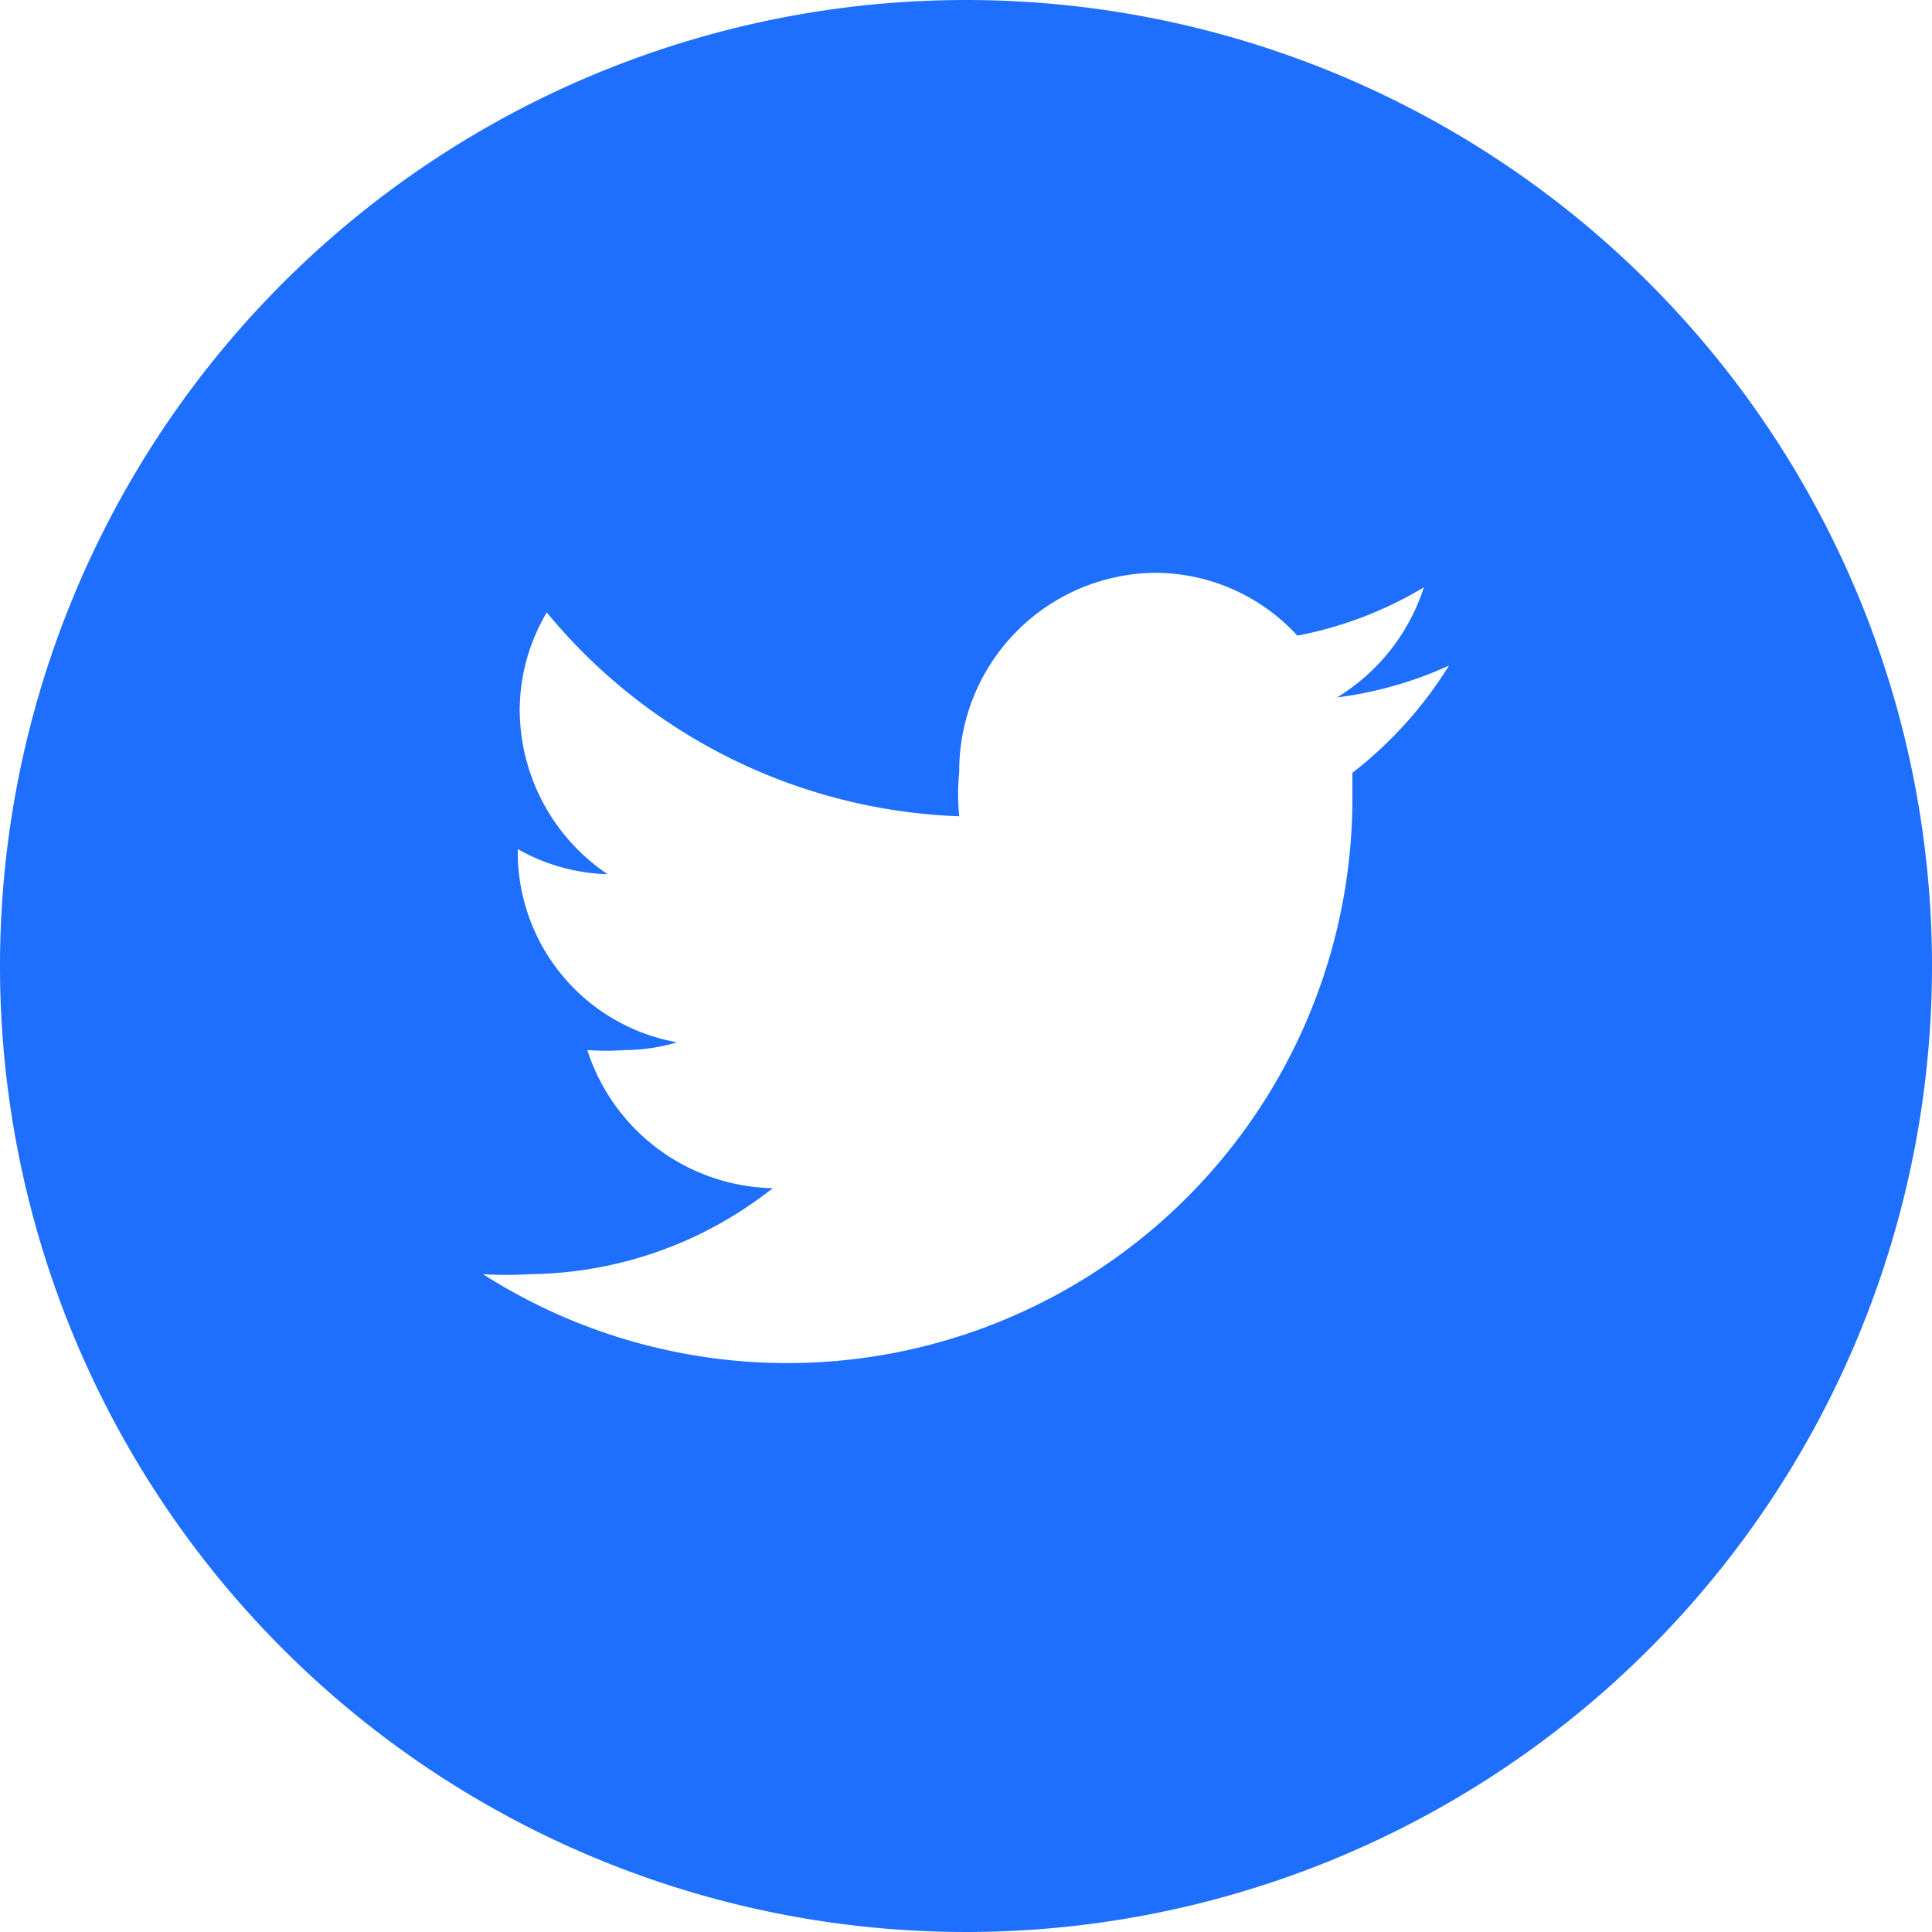
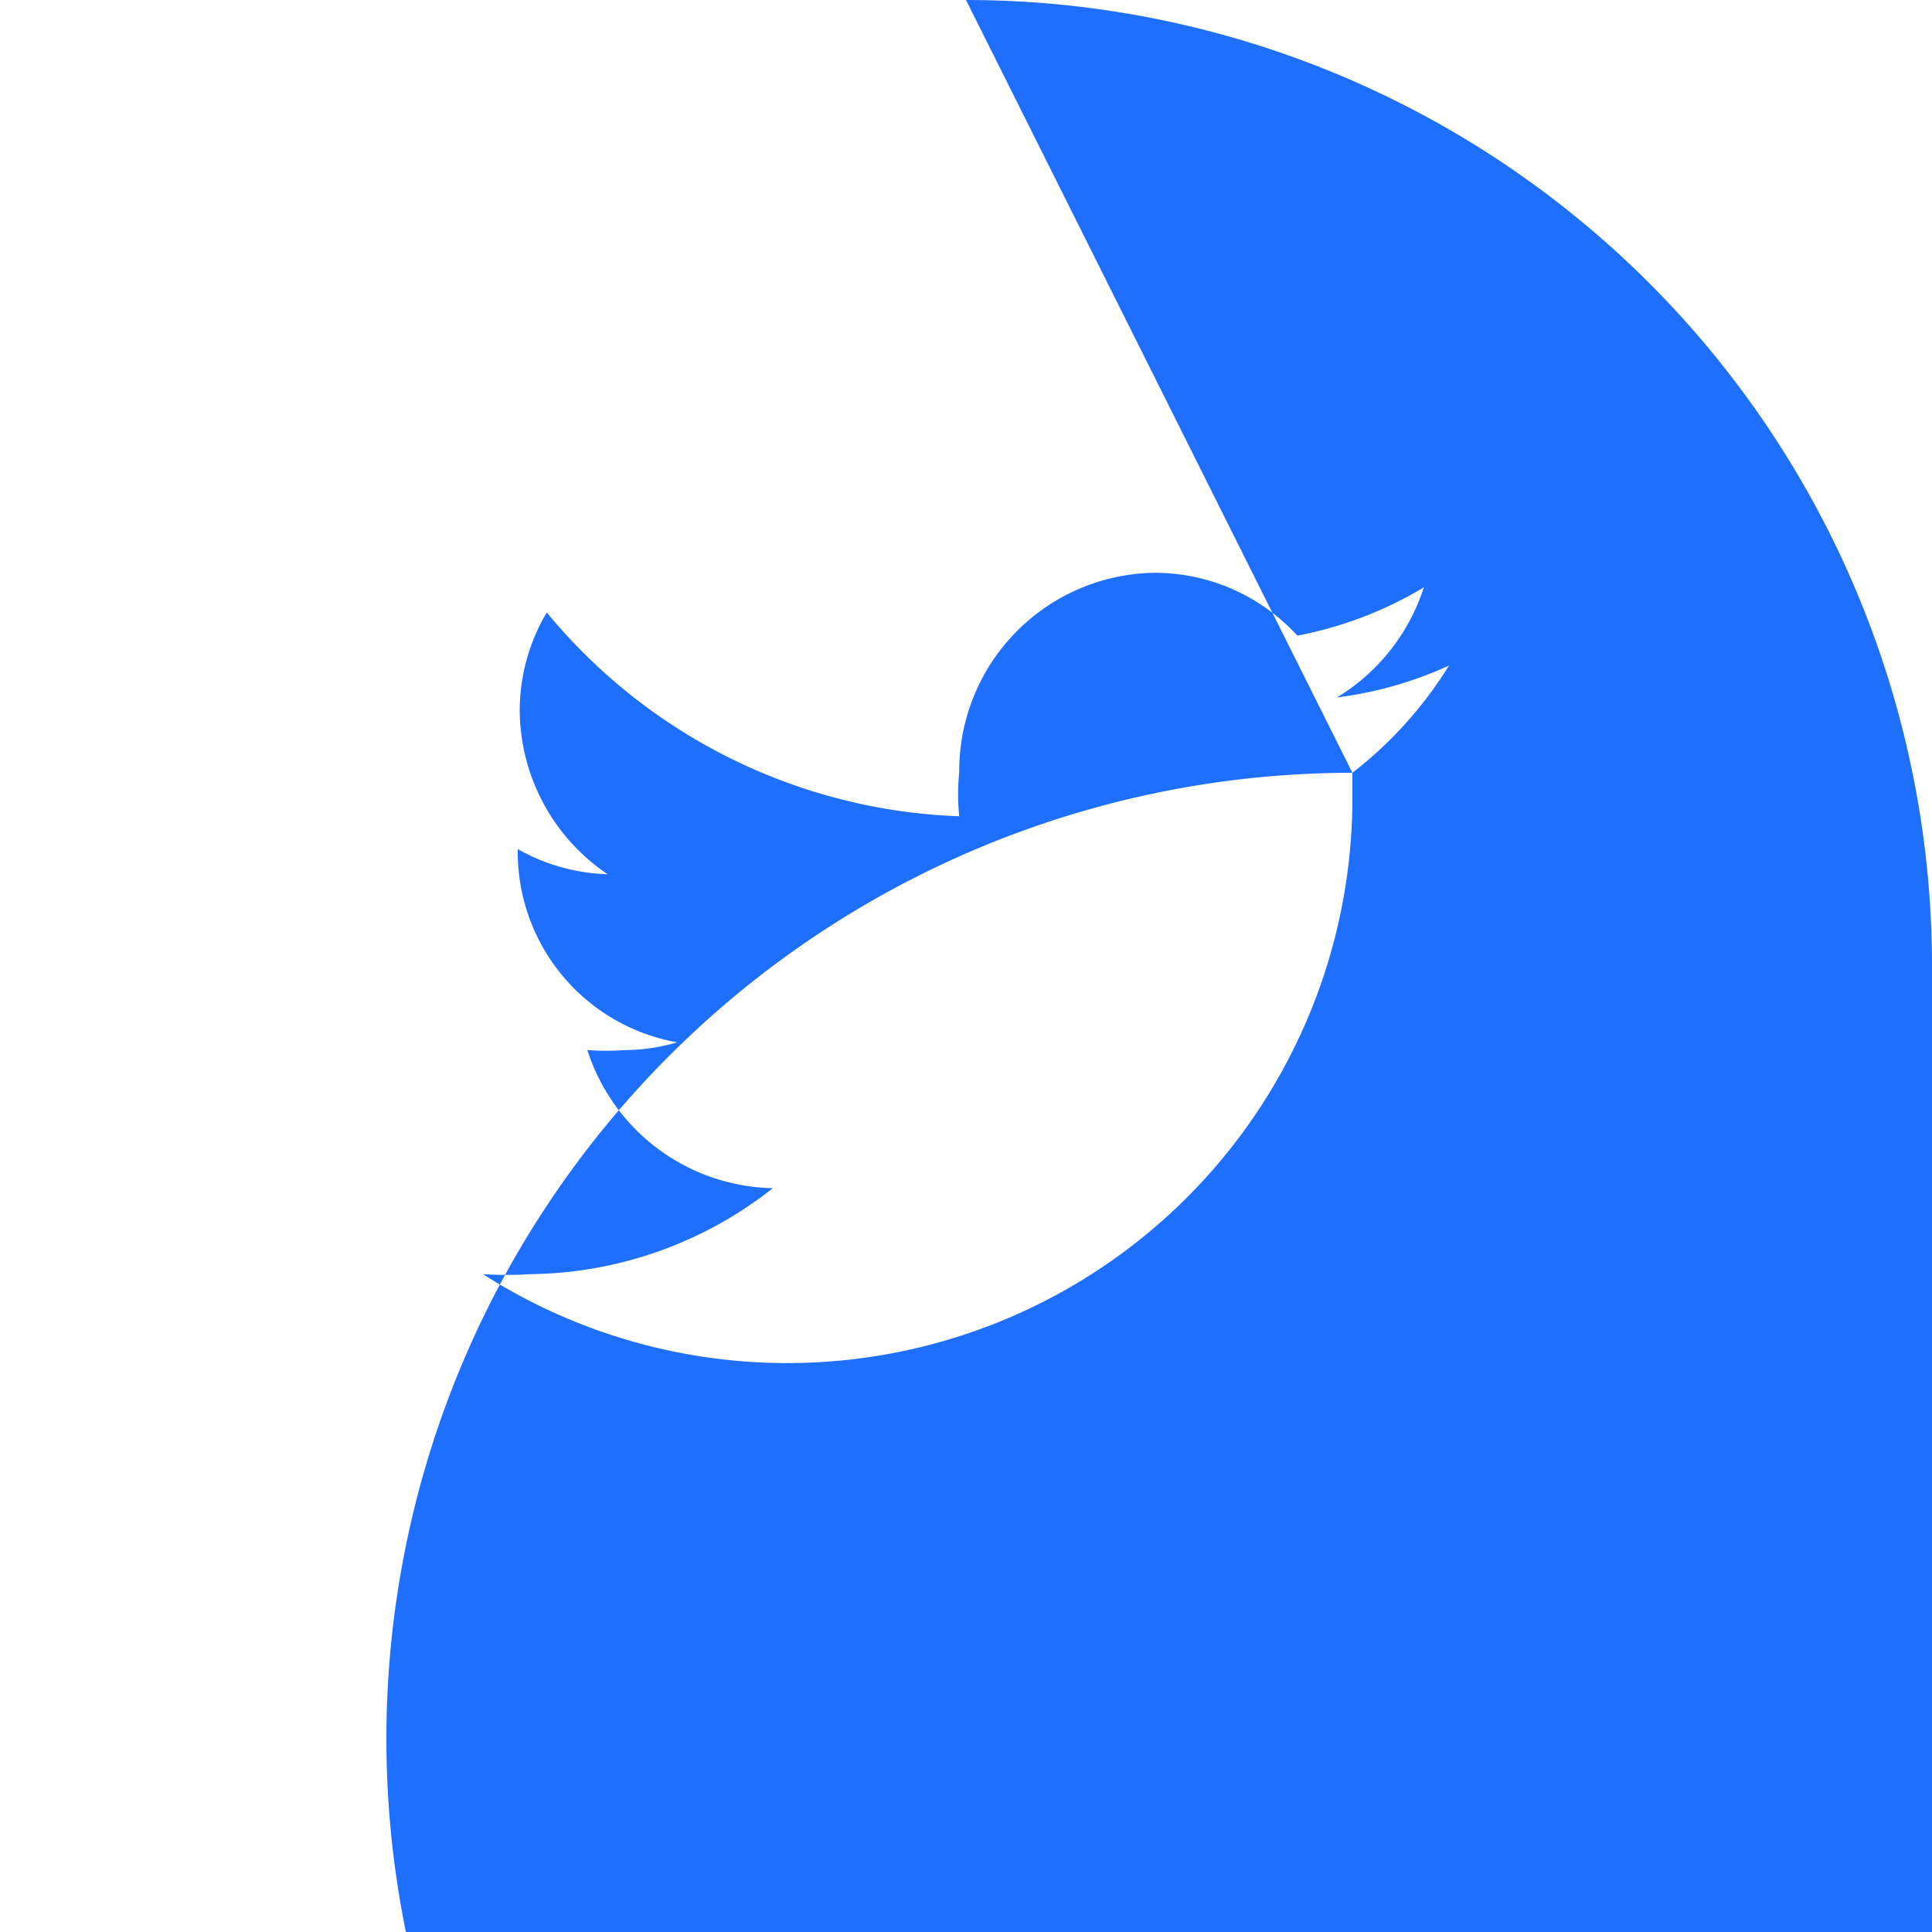
<svg xmlns="http://www.w3.org/2000/svg" viewBox="0 0 20 20">
  <defs>
    <style>.cls-1{fill:#1f6fff;}</style>
  </defs>
  <g id="Layer_2" data-name="Layer 2">
    <g id="Layer_1-2" data-name="Layer 1">
-       <path class="cls-1" d="M14,8c0,.09,0,.18,0,.26a5.85,5.85,0,0,1-9,4.93,3.91,3.91,0,0,0,.49,0A4.12,4.12,0,0,0,8,12.3a2.06,2.06,0,0,1-1.92-1.43,2.58,2.58,0,0,0,.39,0,1.91,1.91,0,0,0,.54-.08,2,2,0,0,1-1.65-2v0a2,2,0,0,0,.93.26,2.06,2.06,0,0,1-.91-1.71,2,2,0,0,1,.28-1A5.8,5.8,0,0,0,9.93,8.45a2.31,2.31,0,0,1,0-.46,2.05,2.05,0,0,1,2-2.06,2,2,0,0,1,1.5.65,4,4,0,0,0,1.31-.5,2.08,2.08,0,0,1-.9,1.14A4,4,0,0,0,15,6.89,4.2,4.2,0,0,1,14,8M10,0A10,10,0,1,0,20,10,10,10,0,0,0,10,0" />
+       <path class="cls-1" d="M14,8c0,.09,0,.18,0,.26a5.85,5.85,0,0,1-9,4.93,3.91,3.91,0,0,0,.49,0A4.12,4.12,0,0,0,8,12.3a2.06,2.06,0,0,1-1.92-1.43,2.58,2.58,0,0,0,.39,0,1.91,1.91,0,0,0,.54-.08,2,2,0,0,1-1.65-2v0a2,2,0,0,0,.93.26,2.06,2.06,0,0,1-.91-1.71,2,2,0,0,1,.28-1A5.8,5.8,0,0,0,9.93,8.45a2.31,2.31,0,0,1,0-.46,2.05,2.05,0,0,1,2-2.06,2,2,0,0,1,1.5.65,4,4,0,0,0,1.31-.5,2.08,2.08,0,0,1-.9,1.14A4,4,0,0,0,15,6.89,4.2,4.2,0,0,1,14,8A10,10,0,1,0,20,10,10,10,0,0,0,10,0" />
    </g>
  </g>
</svg>